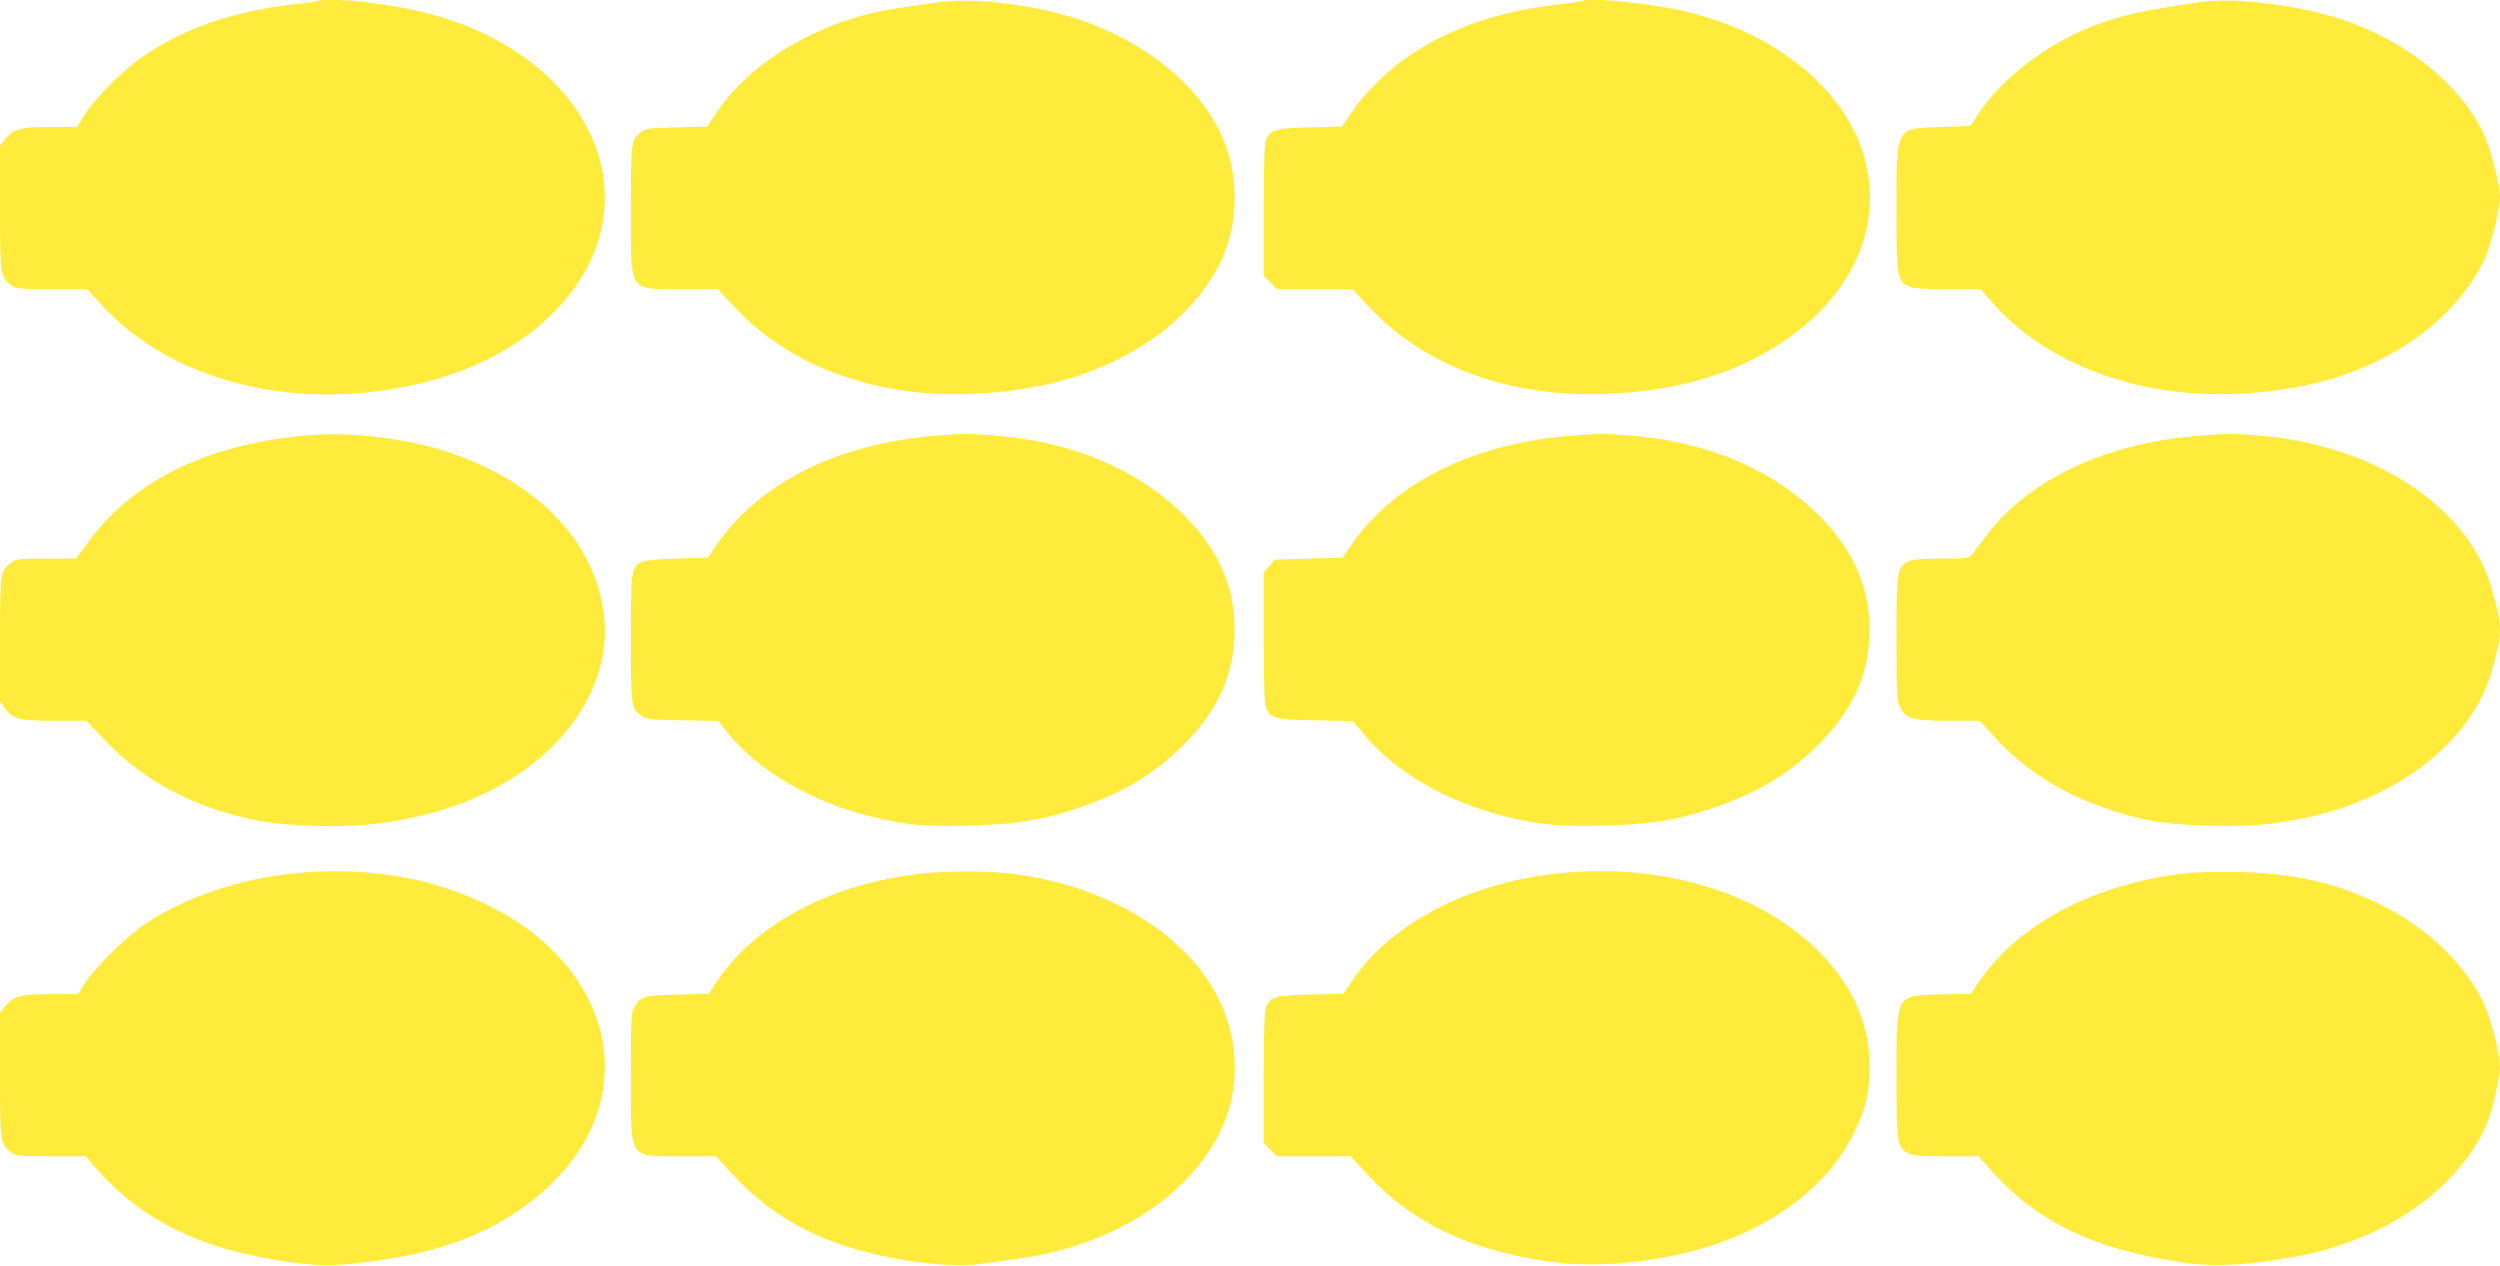
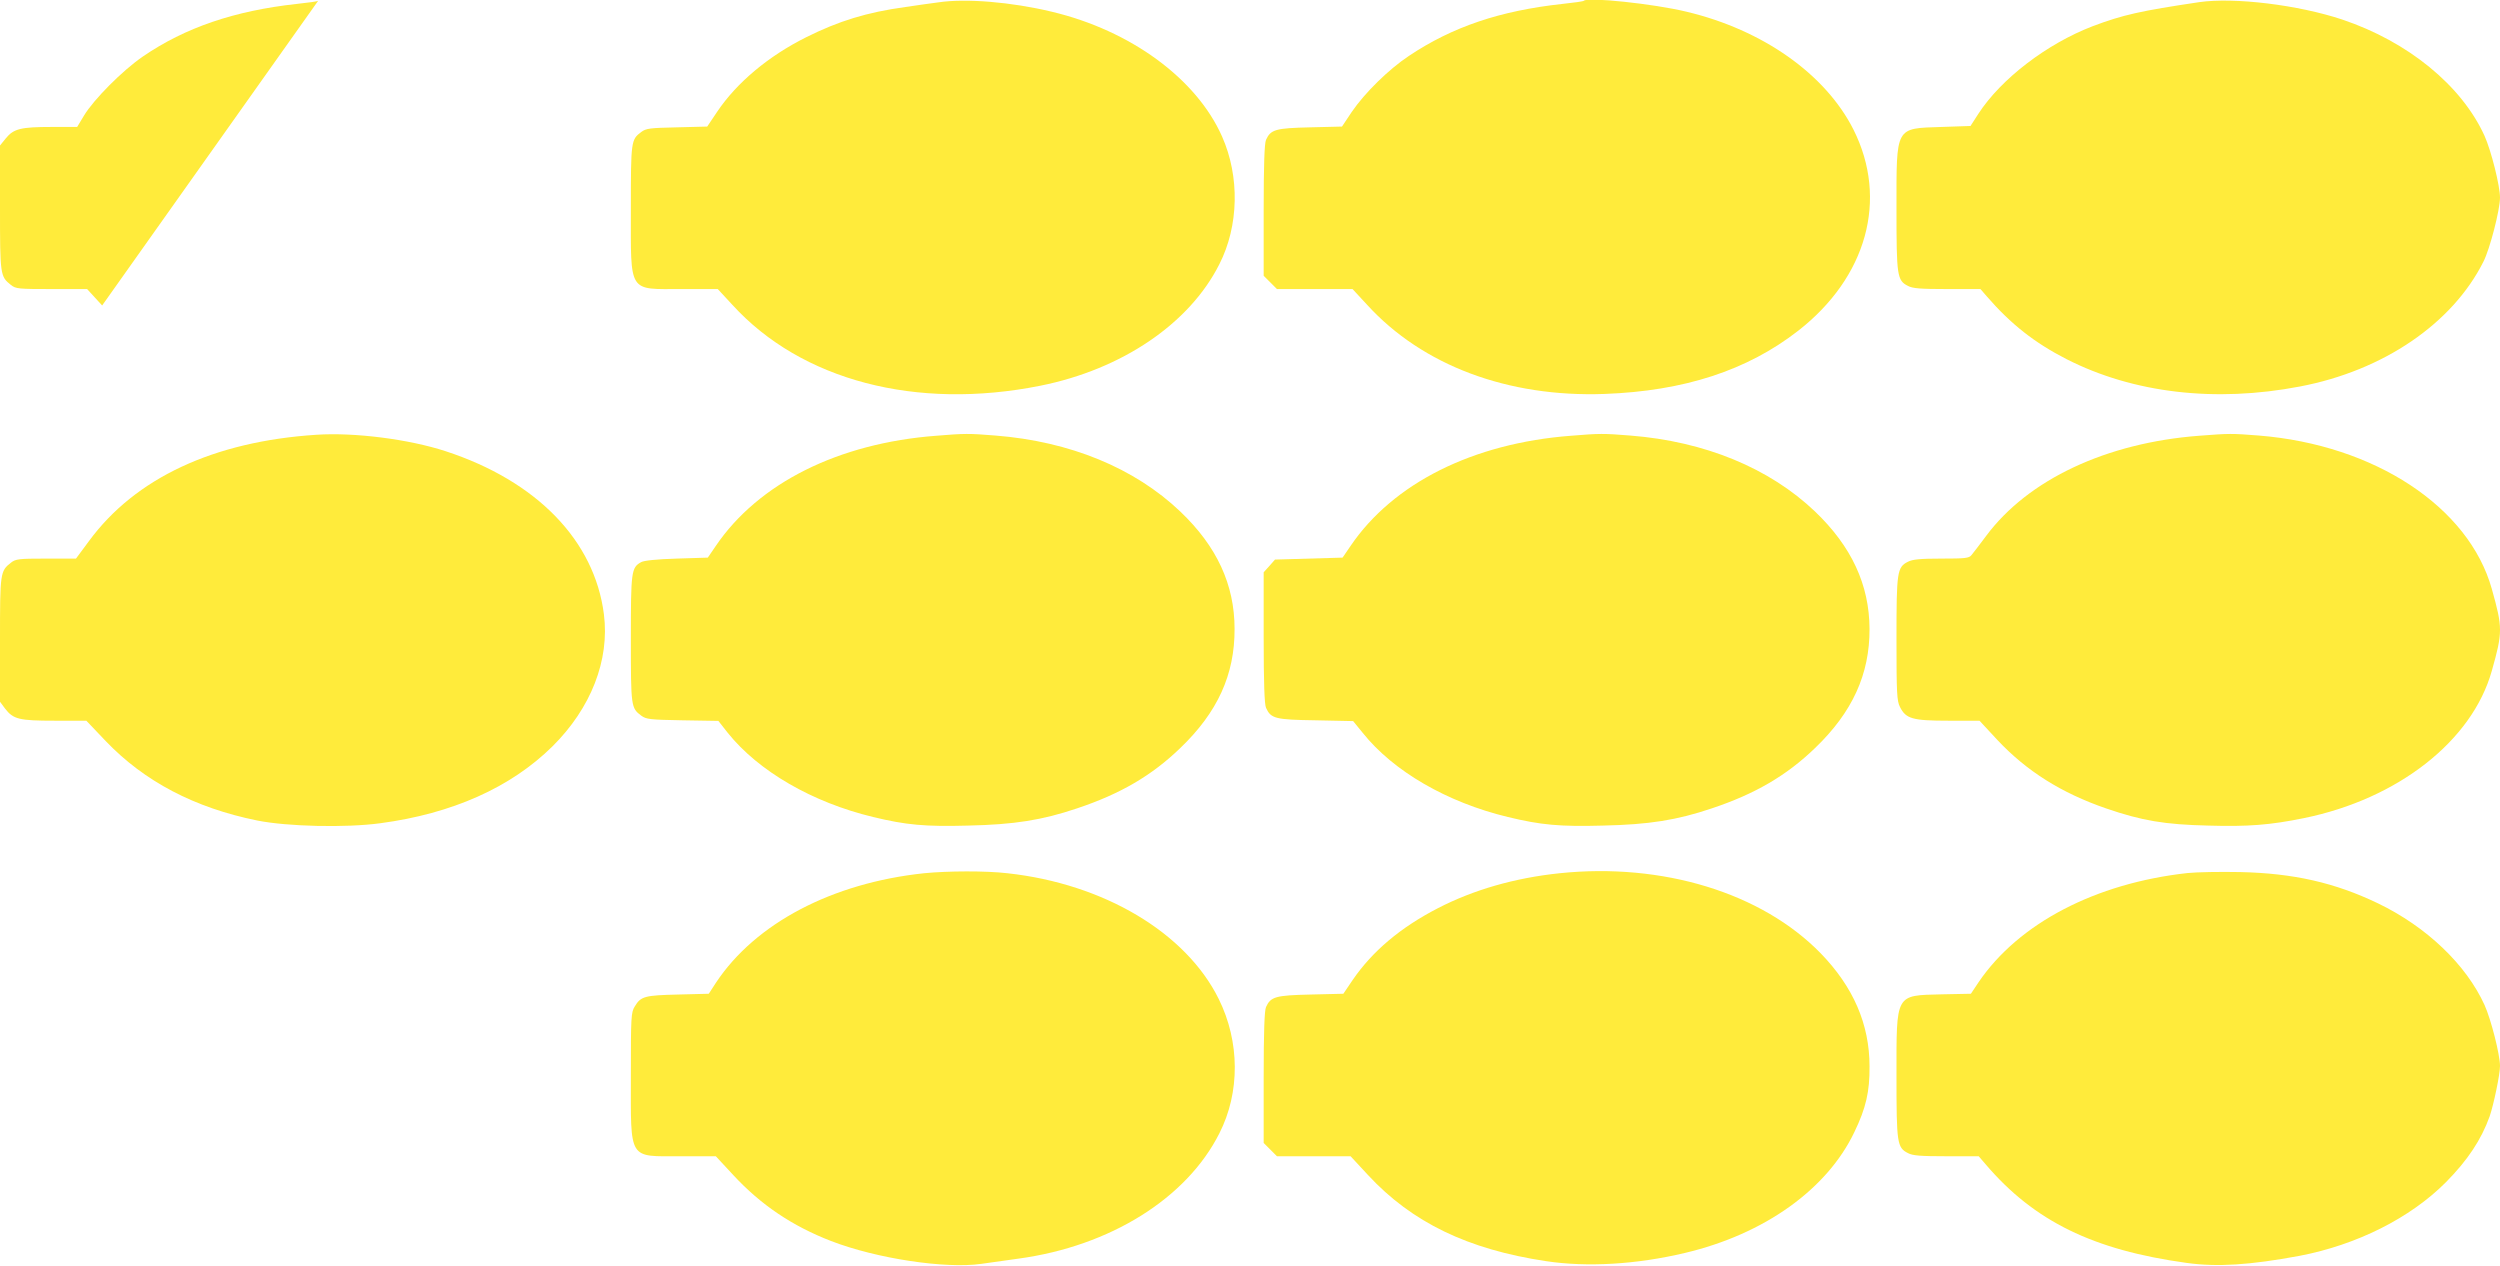
<svg xmlns="http://www.w3.org/2000/svg" version="1.0" width="1280pt" height="648pt" viewBox="0 0 1280 648" preserveAspectRatio="xMidYMid meet">
  <g transform="translate(0,648) scale(0.1,-0.1)" fill="#ffeb3b" stroke="none">
-     <path d="M1629 6476 c-2 -3 -51 -10 -109 -16 -319 -35 -572 -121 -788 -269 -104 -71 -253 -221 -302 -303 l-35 -58 -130 0 c-158 0 -195 -9 -235 -58 l-30 -37 0 -318 c0 -345 1 -353 56 -396 25 -20 39 -21 208 -21 l182 0 77 -84 c303 -331 811 -499 1348 -446 417 41 761 193 988 436 505 541 171 1289 -674 1507 -55 14 -136 31 -180 37 -44 6 -107 15 -141 21 -61 9 -227 13 -235 5z" />
+     <path d="M1629 6476 c-2 -3 -51 -10 -109 -16 -319 -35 -572 -121 -788 -269 -104 -71 -253 -221 -302 -303 l-35 -58 -130 0 c-158 0 -195 -9 -235 -58 l-30 -37 0 -318 c0 -345 1 -353 56 -396 25 -20 39 -21 208 -21 l182 0 77 -84 z" />
    <path d="M4805 6468 c-33 -4 -109 -15 -170 -24 -196 -27 -340 -71 -508 -155 -192 -96 -354 -231 -455 -381 l-51 -76 -155 -4 c-138 -3 -158 -5 -183 -24 -52 -39 -53 -45 -53 -392 0 -438 -16 -412 260 -412 l185 0 75 -81 c353 -387 941 -541 1576 -414 419 84 764 318 917 622 100 196 105 449 14 654 -131 296 -468 543 -872 639 -208 50 -441 69 -580 48z" />
    <path d="M8109 6476 c-2 -3 -51 -10 -109 -16 -320 -35 -563 -117 -786 -266 -104 -69 -226 -189 -293 -287 l-50 -75 -163 -4 c-177 -4 -202 -11 -226 -64 -8 -17 -12 -128 -12 -360 l0 -336 34 -34 34 -34 194 0 193 0 75 -81 c283 -310 720 -474 1215 -456 407 15 730 120 991 323 352 274 463 673 284 1030 -143 284 -464 511 -855 604 -169 41 -506 76 -526 56z" />
    <path d="M11260 6469 c-302 -45 -391 -65 -545 -123 -235 -90 -470 -270 -586 -449 l-40 -62 -148 -5 c-239 -8 -231 6 -231 -420 0 -343 3 -366 59 -394 24 -13 65 -16 200 -16 l171 0 32 -37 c124 -143 245 -238 409 -322 342 -174 761 -223 1194 -140 427 81 781 322 940 639 33 64 85 266 85 328 0 61 -45 240 -79 316 -117 258 -392 483 -729 596 -225 75 -553 115 -732 89z" />
    <path d="M1620 4254 c-526 -34 -928 -222 -1165 -545 l-66 -89 -153 0 c-140 0 -156 -2 -180 -21 -55 -43 -56 -51 -56 -395 l0 -317 26 -35 c42 -55 73 -62 254 -62 l162 0 99 -104 c198 -207 455 -342 776 -407 154 -31 453 -38 630 -14 368 49 668 183 881 393 198 196 294 442 264 677 -48 377 -343 682 -811 835 -187 61 -465 97 -661 84z" />
    <path d="M4794 4249 c-502 -38 -911 -243 -1129 -564 l-41 -60 -159 -5 c-103 -3 -168 -10 -182 -18 -51 -28 -53 -47 -53 -394 0 -347 1 -353 53 -392 26 -19 44 -21 212 -24 l183 -3 48 -61 c158 -197 433 -356 744 -431 169 -41 267 -50 486 -44 237 5 380 28 558 88 222 74 383 168 529 309 191 183 279 376 278 610 0 227 -91 423 -278 601 -234 223 -565 359 -946 389 -136 11 -158 11 -303 -1z" />
    <path d="M8044 4249 c-502 -38 -911 -243 -1129 -564 l-41 -60 -173 -5 -173 -5 -29 -33 -29 -32 0 -335 c0 -231 4 -342 12 -359 25 -55 46 -61 255 -64 l191 -4 49 -60 c157 -197 432 -356 743 -431 169 -41 267 -50 486 -44 237 5 380 28 558 88 222 74 383 168 529 309 191 183 280 378 279 610 -1 226 -92 422 -279 601 -234 223 -565 359 -946 389 -136 11 -158 11 -303 -1z" />
    <path d="M11260 4249 c-475 -36 -876 -224 -1091 -513 -33 -44 -67 -89 -75 -98 -12 -16 -33 -18 -154 -18 -108 0 -148 -4 -171 -16 -56 -28 -59 -51 -59 -396 0 -278 2 -317 18 -348 30 -60 64 -70 247 -70 l160 0 91 -98 c150 -160 328 -272 557 -351 183 -63 301 -83 524 -88 203 -6 317 3 488 38 482 98 862 395 963 754 56 199 56 220 0 420 -118 420 -600 737 -1192 785 -140 11 -151 11 -306 -1z" />
-     <path d="M1510 2009 c-287 -29 -561 -122 -766 -259 -95 -64 -258 -223 -308 -302 l-37 -58 -132 0 c-160 0 -196 -9 -237 -58 l-30 -37 0 -318 c0 -345 1 -353 56 -396 25 -20 39 -21 205 -21 l179 0 27 -33 c243 -288 547 -442 1003 -507 169 -24 243 -24 450 4 391 53 676 177 899 391 470 451 328 1104 -310 1425 -292 147 -635 205 -999 169z" />
    <path d="M4731 2009 c-471 -50 -863 -256 -1065 -560 l-37 -57 -157 -4 c-171 -4 -191 -9 -222 -61 -19 -30 -20 -53 -20 -355 0 -437 -15 -412 255 -412 l180 0 90 -97 c141 -152 301 -260 500 -337 233 -90 585 -143 769 -117 45 6 131 18 192 27 468 64 859 308 1027 641 107 210 105 470 -3 688 -168 340 -588 590 -1082 644 -112 13 -305 12 -427 0z" />
    <path d="M7985 2009 c-230 -24 -441 -85 -623 -179 -192 -99 -335 -220 -436 -367 l-48 -71 -167 -4 c-180 -4 -205 -11 -229 -64 -8 -17 -12 -128 -12 -360 l0 -336 34 -34 34 -34 189 0 188 0 89 -96 c225 -243 512 -381 911 -441 211 -32 464 -17 712 42 406 96 727 325 867 618 60 124 79 208 78 337 0 216 -83 407 -250 579 -302 310 -810 465 -1337 410z" />
    <path d="M11200 2010 c-471 -52 -864 -257 -1069 -558 l-40 -60 -149 -3 c-240 -6 -232 7 -232 -419 0 -343 3 -366 59 -394 24 -13 65 -16 196 -16 l166 0 37 -43 c247 -289 548 -437 1027 -503 157 -22 325 -11 578 36 293 56 567 193 750 377 112 113 181 218 224 337 21 62 53 215 53 258 0 58 -46 239 -79 312 -94 207 -297 401 -546 521 -221 106 -432 154 -705 160 -102 2 -223 0 -270 -5z" />
  </g>
</svg>